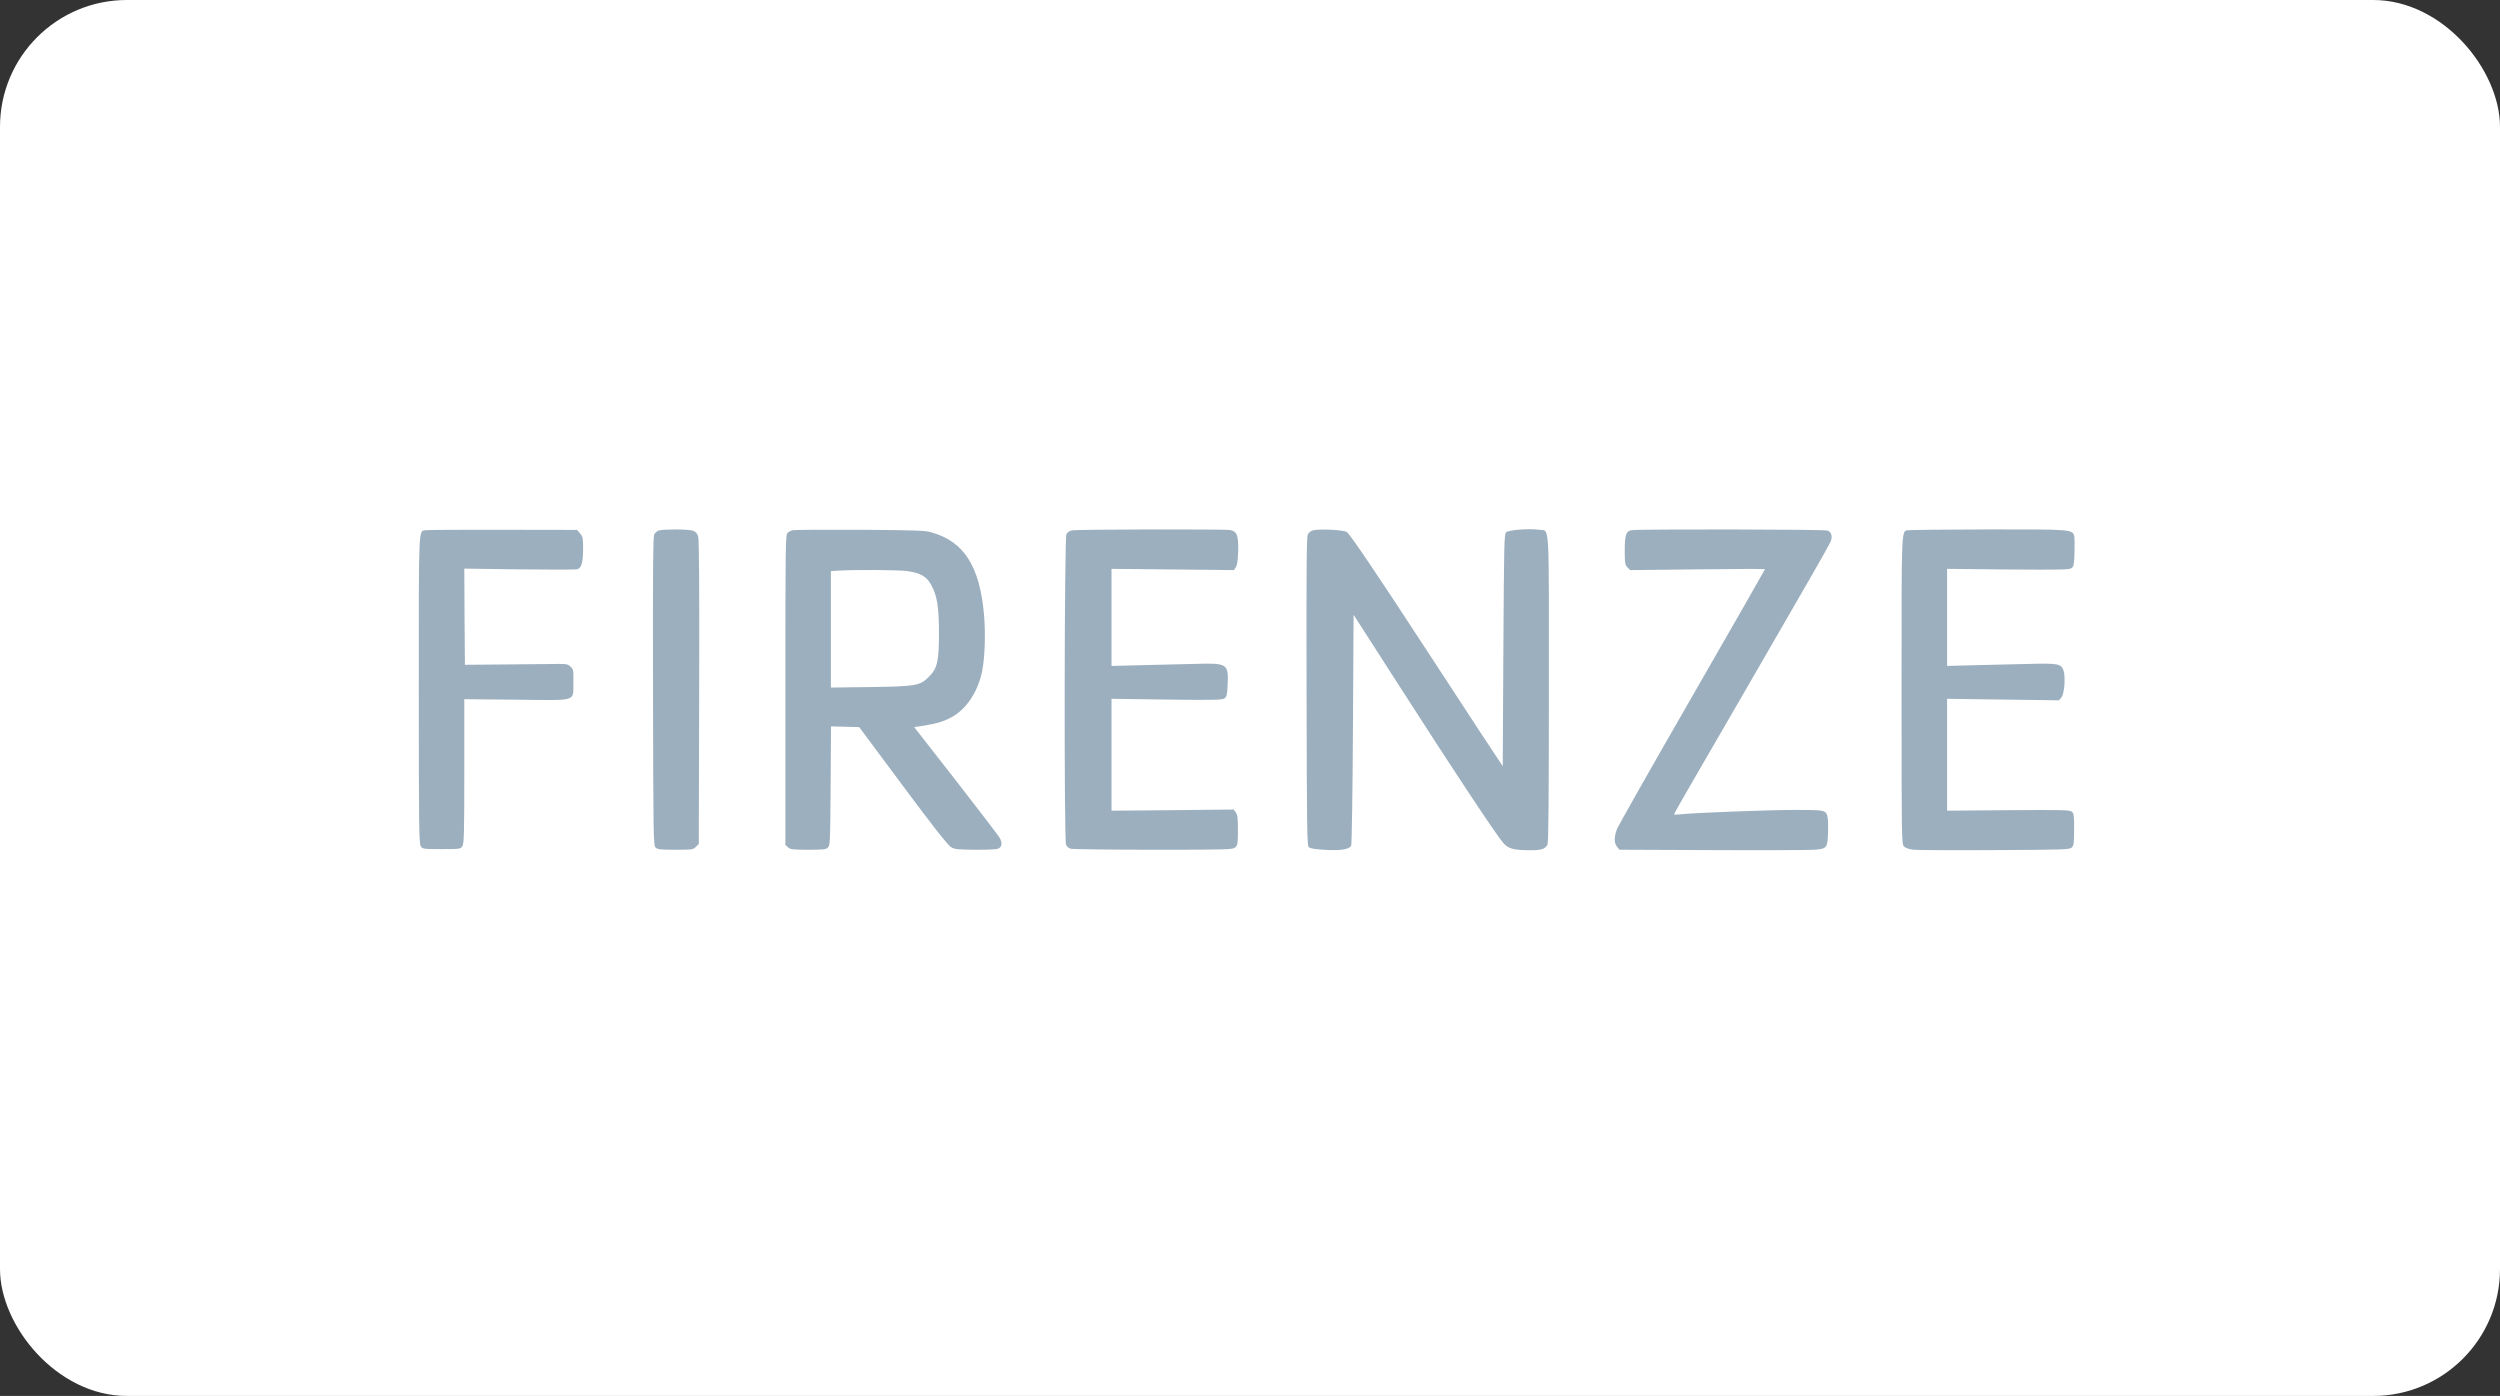
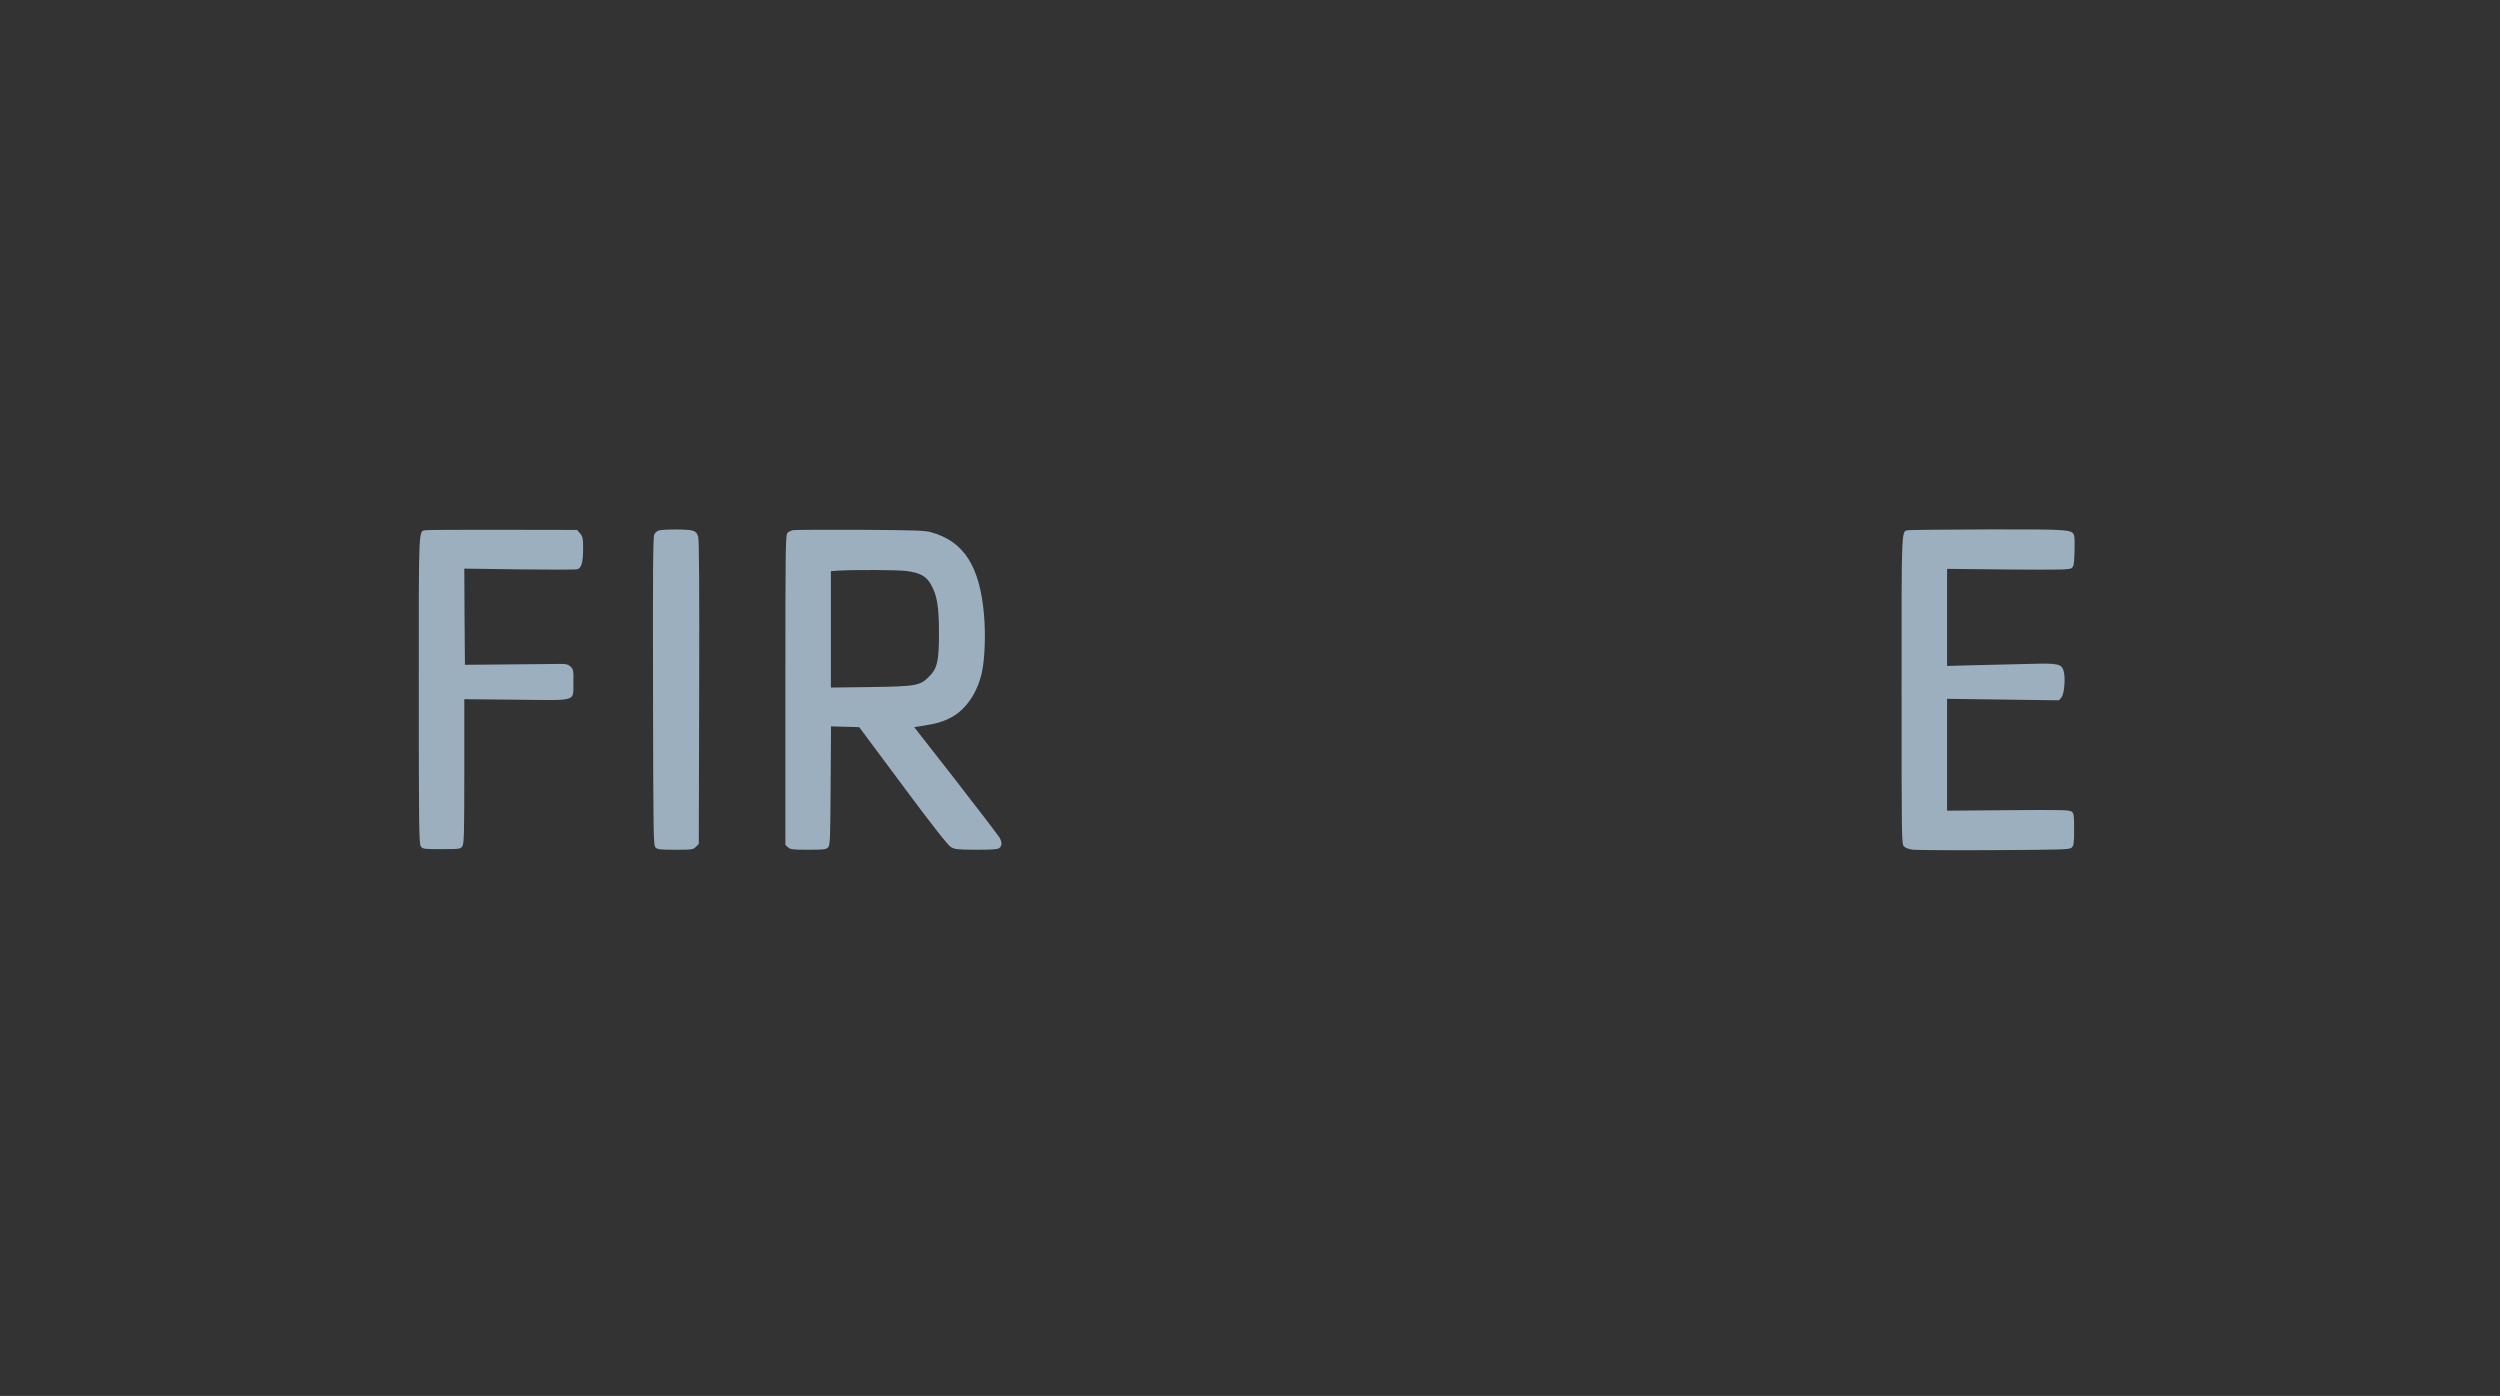
<svg xmlns="http://www.w3.org/2000/svg" width="197" height="110" viewBox="0 0 197 110" fill="none">
  <rect x="0" y="0" width="197" height="110" fill="#333333" stroke="none" />
-   <rect width="197" height="110" rx="10" fill="white" />
  <path d="M33.578 41.778C32.961 41.877 33.001 41.1 33.001 54.359C33.001 65.156 33.02 66.491 33.16 66.691C33.299 66.9 33.379 66.91 34.794 66.91C36.208 66.91 36.288 66.9 36.427 66.691C36.567 66.491 36.587 65.764 36.587 60.783V55.096L40.7 55.136C45.591 55.185 45.153 55.325 45.183 53.781C45.203 52.844 45.183 52.755 44.974 52.546C44.794 52.356 44.645 52.317 44.177 52.317C43.868 52.317 42.045 52.337 40.123 52.356L36.636 52.386L36.606 48.601L36.587 44.806L40.9 44.866C43.27 44.896 45.332 44.896 45.482 44.856C45.821 44.776 45.95 44.328 45.95 43.182C45.95 42.415 45.92 42.286 45.711 42.037L45.472 41.758L39.654 41.748C36.467 41.738 33.728 41.758 33.578 41.778Z" fill="#9CAFBE" />
  <path d="M51.927 41.798C51.787 41.838 51.628 41.977 51.558 42.107C51.459 42.306 51.439 44.936 51.459 54.478C51.478 65.964 51.489 66.611 51.658 66.781C51.807 66.94 52.026 66.96 53.222 66.96C54.537 66.96 54.626 66.95 54.835 66.731L55.065 66.502L55.094 54.578C55.114 46.39 55.094 42.545 55.015 42.286C54.935 42.017 54.835 41.898 54.596 41.818C54.258 41.698 52.335 41.688 51.927 41.798Z" fill="#9CAFBE" />
  <path d="M62.485 41.778C62.346 41.808 62.157 41.898 62.067 41.977C61.898 42.127 61.888 42.844 61.888 54.359V66.581L62.097 66.77C62.286 66.94 62.465 66.96 63.691 66.96C64.876 66.96 65.095 66.94 65.245 66.781C65.414 66.621 65.424 66.263 65.454 61.919L65.484 57.238L66.589 57.268L67.705 57.297L71.151 61.929C73.532 65.137 74.698 66.611 74.937 66.751C75.236 66.93 75.455 66.95 76.929 66.96C78.194 66.96 78.632 66.93 78.752 66.82C78.961 66.651 78.971 66.392 78.782 66.033C78.702 65.884 77.158 63.862 75.345 61.531L72.038 57.297L72.765 57.188C73.811 57.019 74.319 56.869 74.957 56.531C76.122 55.913 77.038 54.558 77.377 52.964C77.606 51.899 77.676 49.946 77.537 48.402C77.198 44.607 75.953 42.665 73.393 41.947C72.875 41.798 72.118 41.778 67.765 41.748C64.996 41.738 62.625 41.748 62.485 41.778ZM71.44 44.996C72.496 45.135 72.984 45.404 73.343 46.032C73.841 46.888 73.99 47.785 73.99 49.877C73.99 52.108 73.861 52.676 73.203 53.323C72.506 54.03 72.187 54.09 68.591 54.14L65.474 54.18V49.588V45.005L66.051 44.966C67.316 44.886 70.753 44.906 71.44 44.996Z" fill="#9CAFBE" />
-   <path d="M84.45 41.798C84.281 41.828 84.101 41.957 84.031 42.107C83.872 42.416 83.842 66.143 84.002 66.551C84.051 66.701 84.211 66.84 84.37 66.88C84.52 66.92 87.458 66.96 90.885 66.96C96.881 66.96 97.14 66.95 97.34 66.77C97.529 66.601 97.549 66.472 97.549 65.426C97.549 64.509 97.519 64.21 97.389 64.031L97.22 63.792L92.409 63.842L87.588 63.882V59.469V55.066L91.951 55.126C95.756 55.176 96.334 55.156 96.503 55.026C96.662 54.907 96.702 54.727 96.732 54.07C96.822 52.277 96.772 52.237 94.082 52.317C93.056 52.337 91.174 52.387 89.909 52.417L87.588 52.476V48.651V44.826L92.409 44.876L97.23 44.926L97.389 44.687C97.499 44.508 97.549 44.149 97.569 43.382C97.589 42.177 97.479 41.878 96.941 41.768C96.533 41.688 84.838 41.708 84.45 41.798Z" fill="#9CAFBE" />
-   <path d="M103.475 41.788C103.305 41.828 103.126 41.967 103.056 42.107C102.957 42.306 102.937 44.846 102.957 54.478C102.977 65.166 102.997 66.621 103.126 66.75C103.236 66.86 103.604 66.92 104.421 66.969C105.666 67.039 106.334 66.93 106.473 66.631C106.523 66.541 106.583 62.407 106.612 57.447L106.662 48.442L110.238 54.01C114.412 60.525 117.928 65.834 118.456 66.422C118.875 66.89 119.243 66.989 120.578 66.999C121.445 67.009 121.783 66.9 121.943 66.541C122.022 66.372 122.052 62.865 122.052 54.209C122.052 40.672 122.122 41.877 121.295 41.748C120.498 41.629 118.875 41.758 118.685 41.947C118.526 42.097 118.516 42.854 118.466 51.251L118.416 60.375L116.773 57.895C115.876 56.52 114.014 53.681 112.639 51.57C108.455 45.155 106.383 42.097 106.134 41.927C105.875 41.758 104.033 41.658 103.475 41.788Z" fill="#9CAFBE" />
-   <path d="M128.558 41.778C128.129 41.857 128.03 42.156 128.03 43.371C128.03 44.387 128.05 44.517 128.249 44.716L128.458 44.925L133.777 44.866C136.696 44.826 139.086 44.826 139.086 44.846C139.086 44.876 136.497 49.398 133.339 54.886C130.181 60.375 127.512 65.077 127.412 65.346C127.183 65.953 127.183 66.431 127.422 66.72L127.611 66.959L135.022 66.989C139.086 67.009 142.702 66.989 143.041 66.959C143.947 66.87 143.997 66.8 144.047 65.734C144.067 65.236 144.057 64.668 144.027 64.479C143.908 63.822 143.898 63.822 141.467 63.822C139.385 63.822 133.399 64.051 132.393 64.17C132.124 64.2 131.914 64.2 131.914 64.17C131.914 64.13 132.403 63.274 132.99 62.248C133.588 61.222 135.59 57.765 137.443 54.558C139.296 51.35 141.567 47.426 142.483 45.832C143.41 44.238 144.206 42.804 144.266 42.644C144.416 42.256 144.306 41.917 144.007 41.807C143.758 41.708 129.036 41.688 128.558 41.778Z" fill="#9CAFBE" />
  <path d="M150.422 41.778C149.805 41.867 149.844 41.1 149.844 54.378C149.844 66.202 149.844 66.511 150.034 66.7C150.153 66.82 150.432 66.919 150.761 66.959C151.05 66.989 153.938 67.009 157.186 66.989C162.694 66.959 163.093 66.949 163.262 66.78C163.411 66.631 163.441 66.421 163.441 65.356C163.441 64.22 163.421 64.091 163.242 63.951C163.073 63.822 162.425 63.812 158.242 63.842L153.43 63.881V59.478V55.066L157.843 55.126L162.246 55.185L162.435 54.966C162.674 54.697 162.774 53.372 162.605 52.834C162.425 52.306 162.176 52.257 159.905 52.316C158.839 52.346 156.947 52.386 155.702 52.416L153.43 52.476V48.651V44.826L158.242 44.876C162.425 44.905 163.073 44.895 163.242 44.766C163.411 44.636 163.441 44.477 163.471 43.551C163.491 42.973 163.481 42.375 163.451 42.246C163.312 41.718 163.232 41.708 156.698 41.718C153.391 41.728 150.572 41.758 150.422 41.778Z" fill="#9CAFBE" />
</svg>